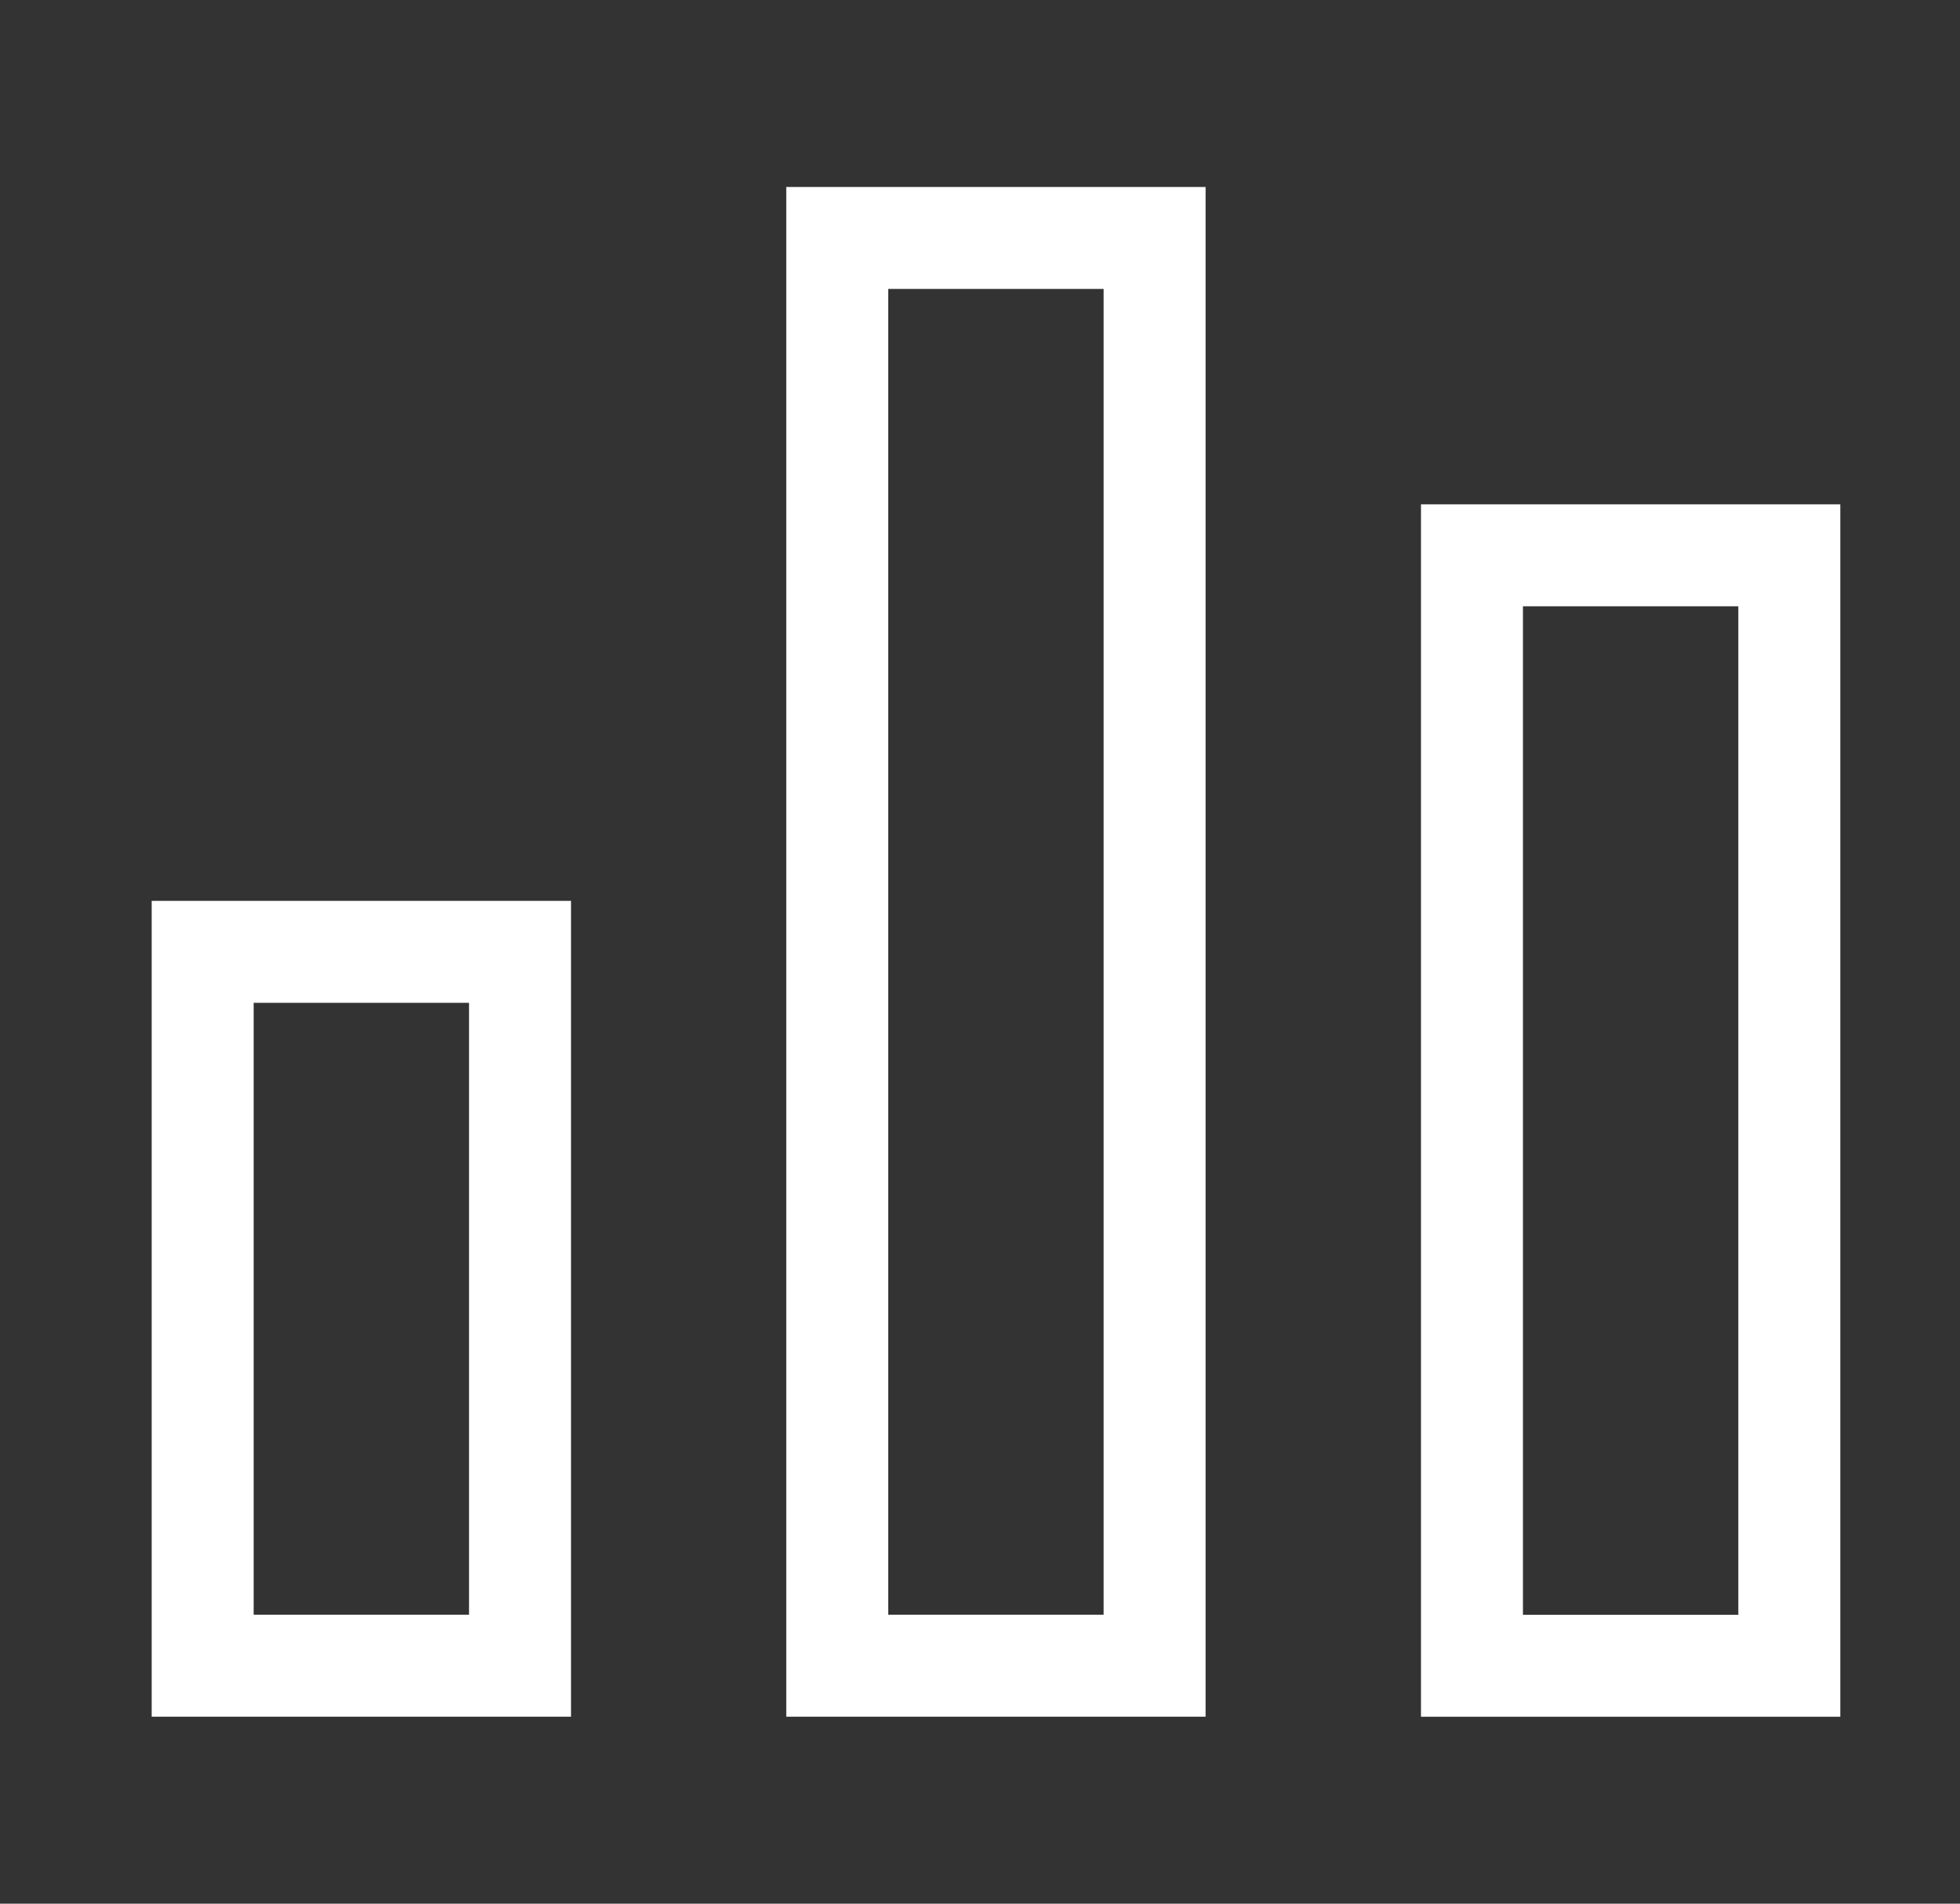
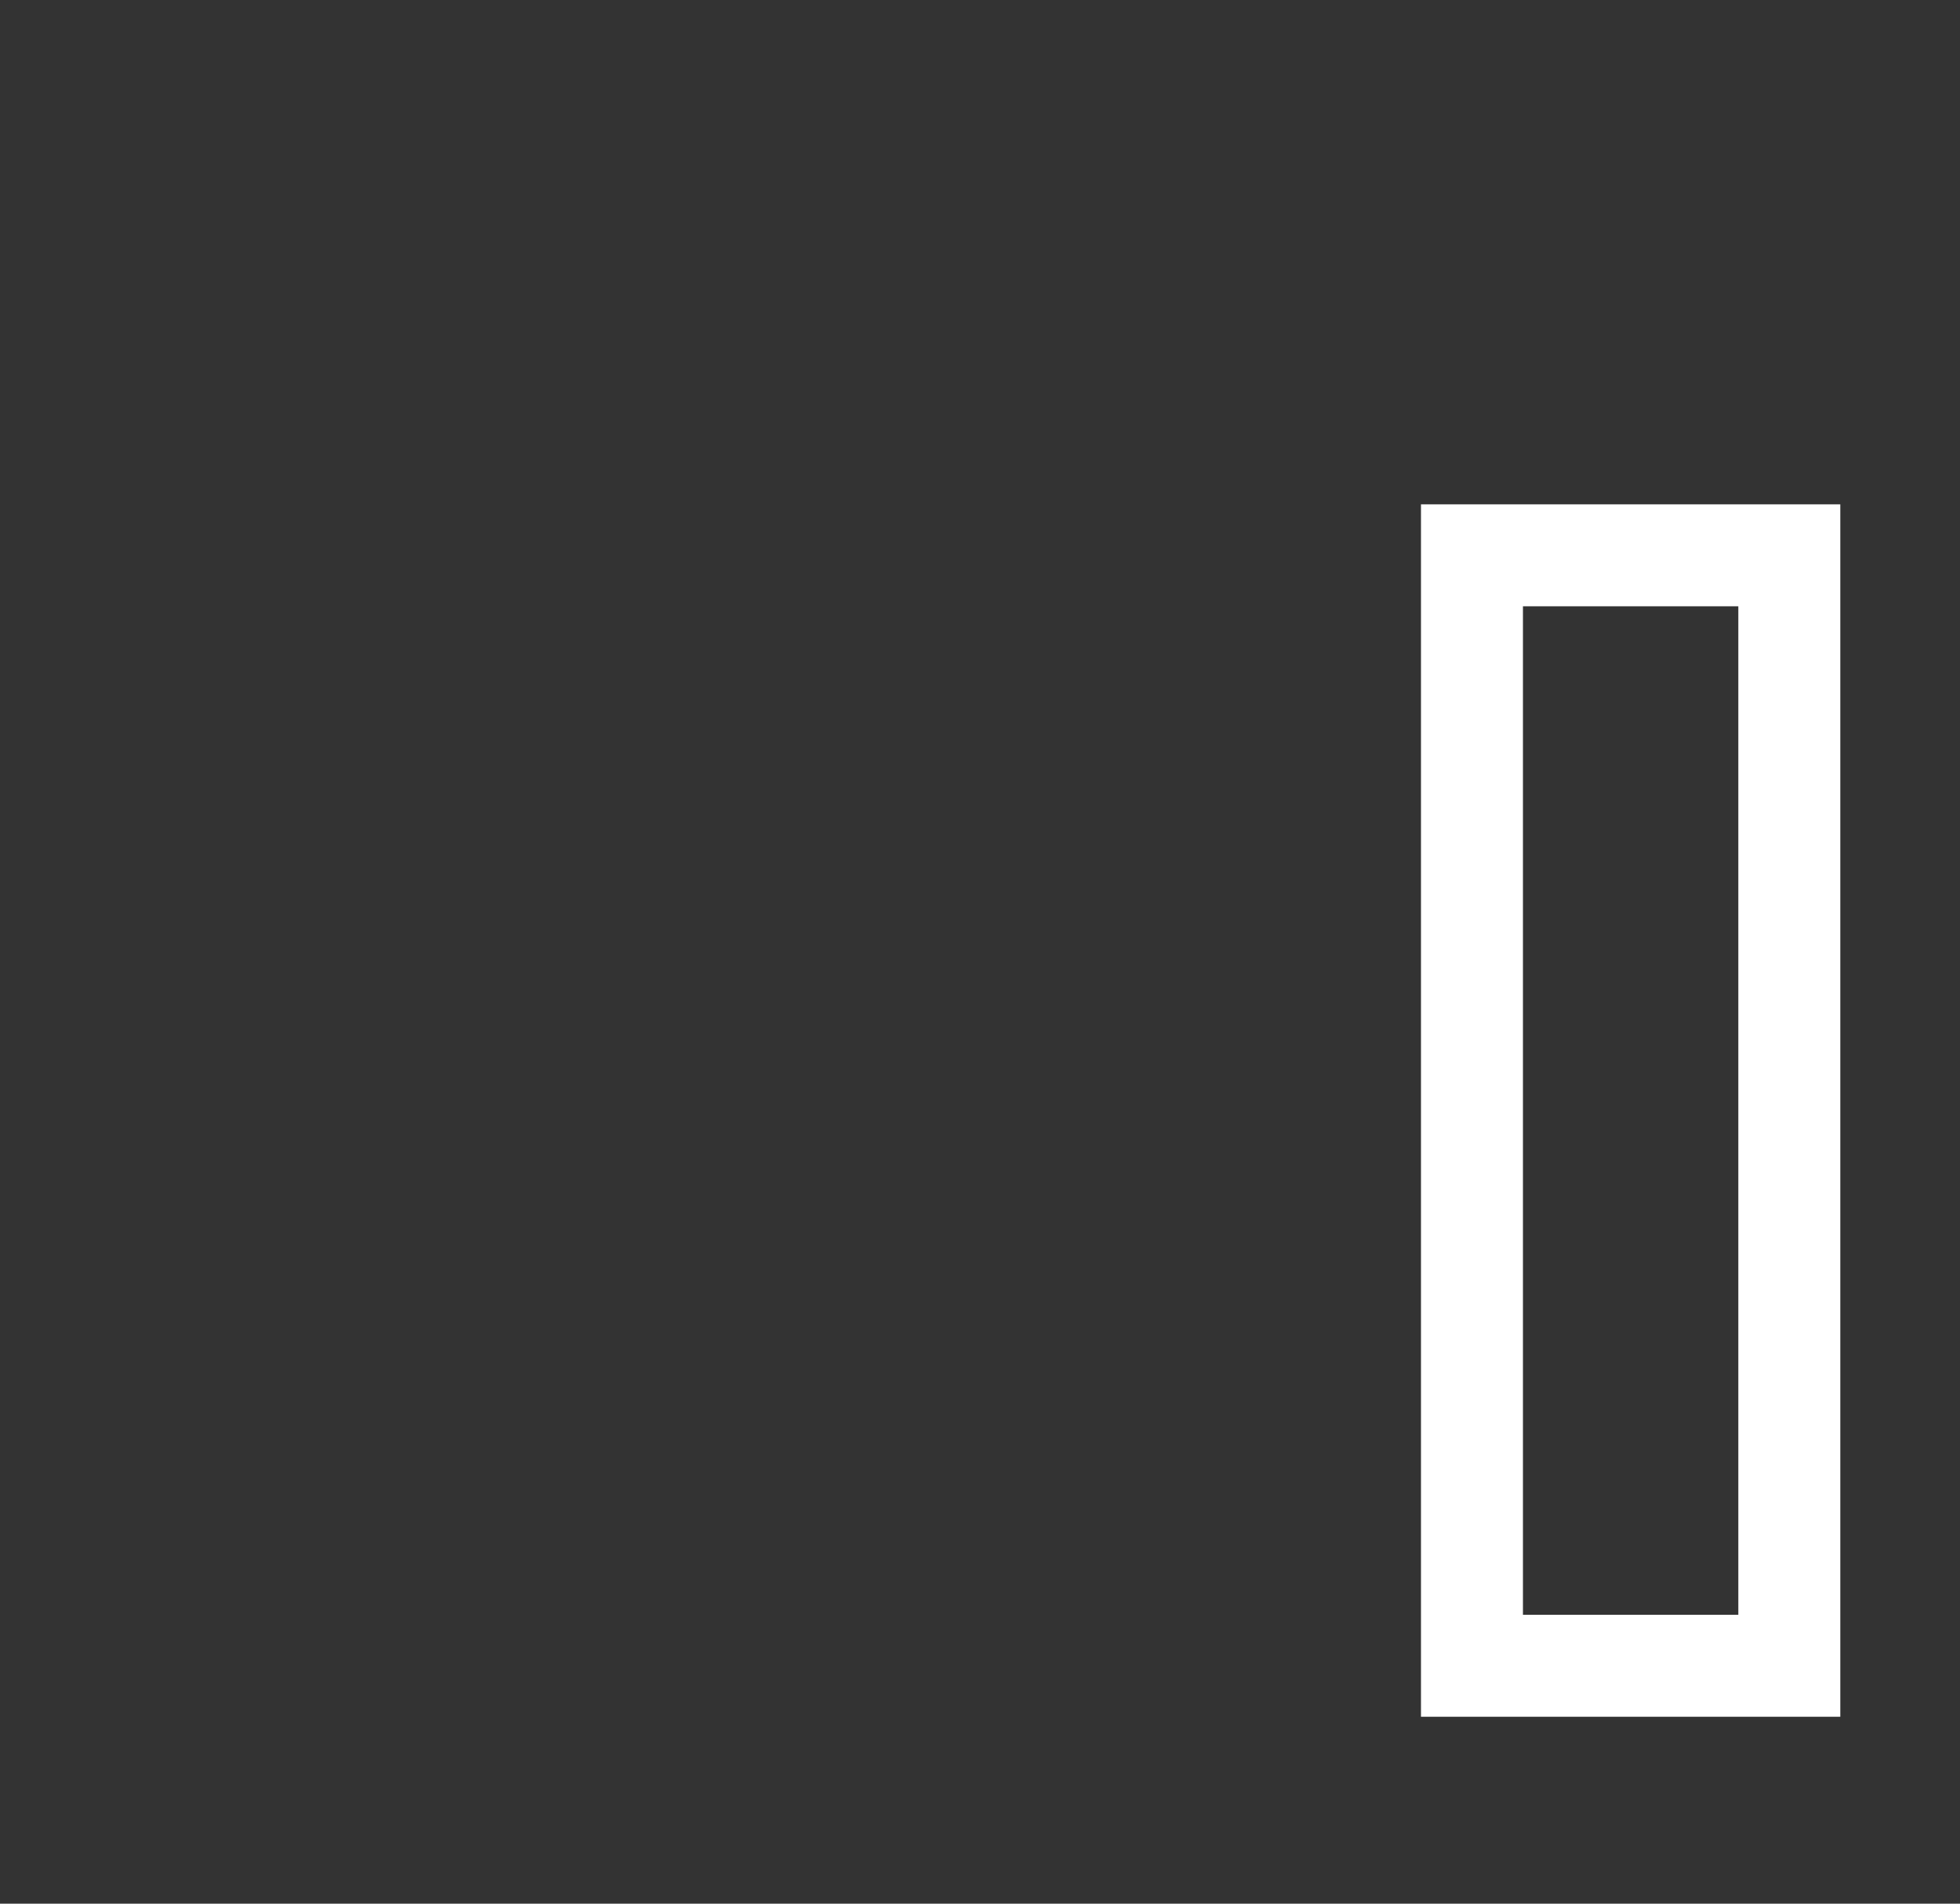
<svg xmlns="http://www.w3.org/2000/svg" width="35" height="34" viewBox="0 0 35 34" fill="none">
  <rect x="0" y="0" width="35" height="34" fill="#333333" stroke="none" />
-   <path d="M3.619 17V29.75H9.286V17H3.619Z" stroke="white" stroke-width="1.821" stroke-linecap="round" />
  <path d="M26.285 9.918V29.751H31.952V9.918H26.285Z" stroke="white" stroke-width="1.821" stroke-linecap="round" />
-   <path d="M14.951 4.25V29.75H20.618V4.25H14.951Z" stroke="white" stroke-width="1.821" stroke-linecap="round" />
</svg>